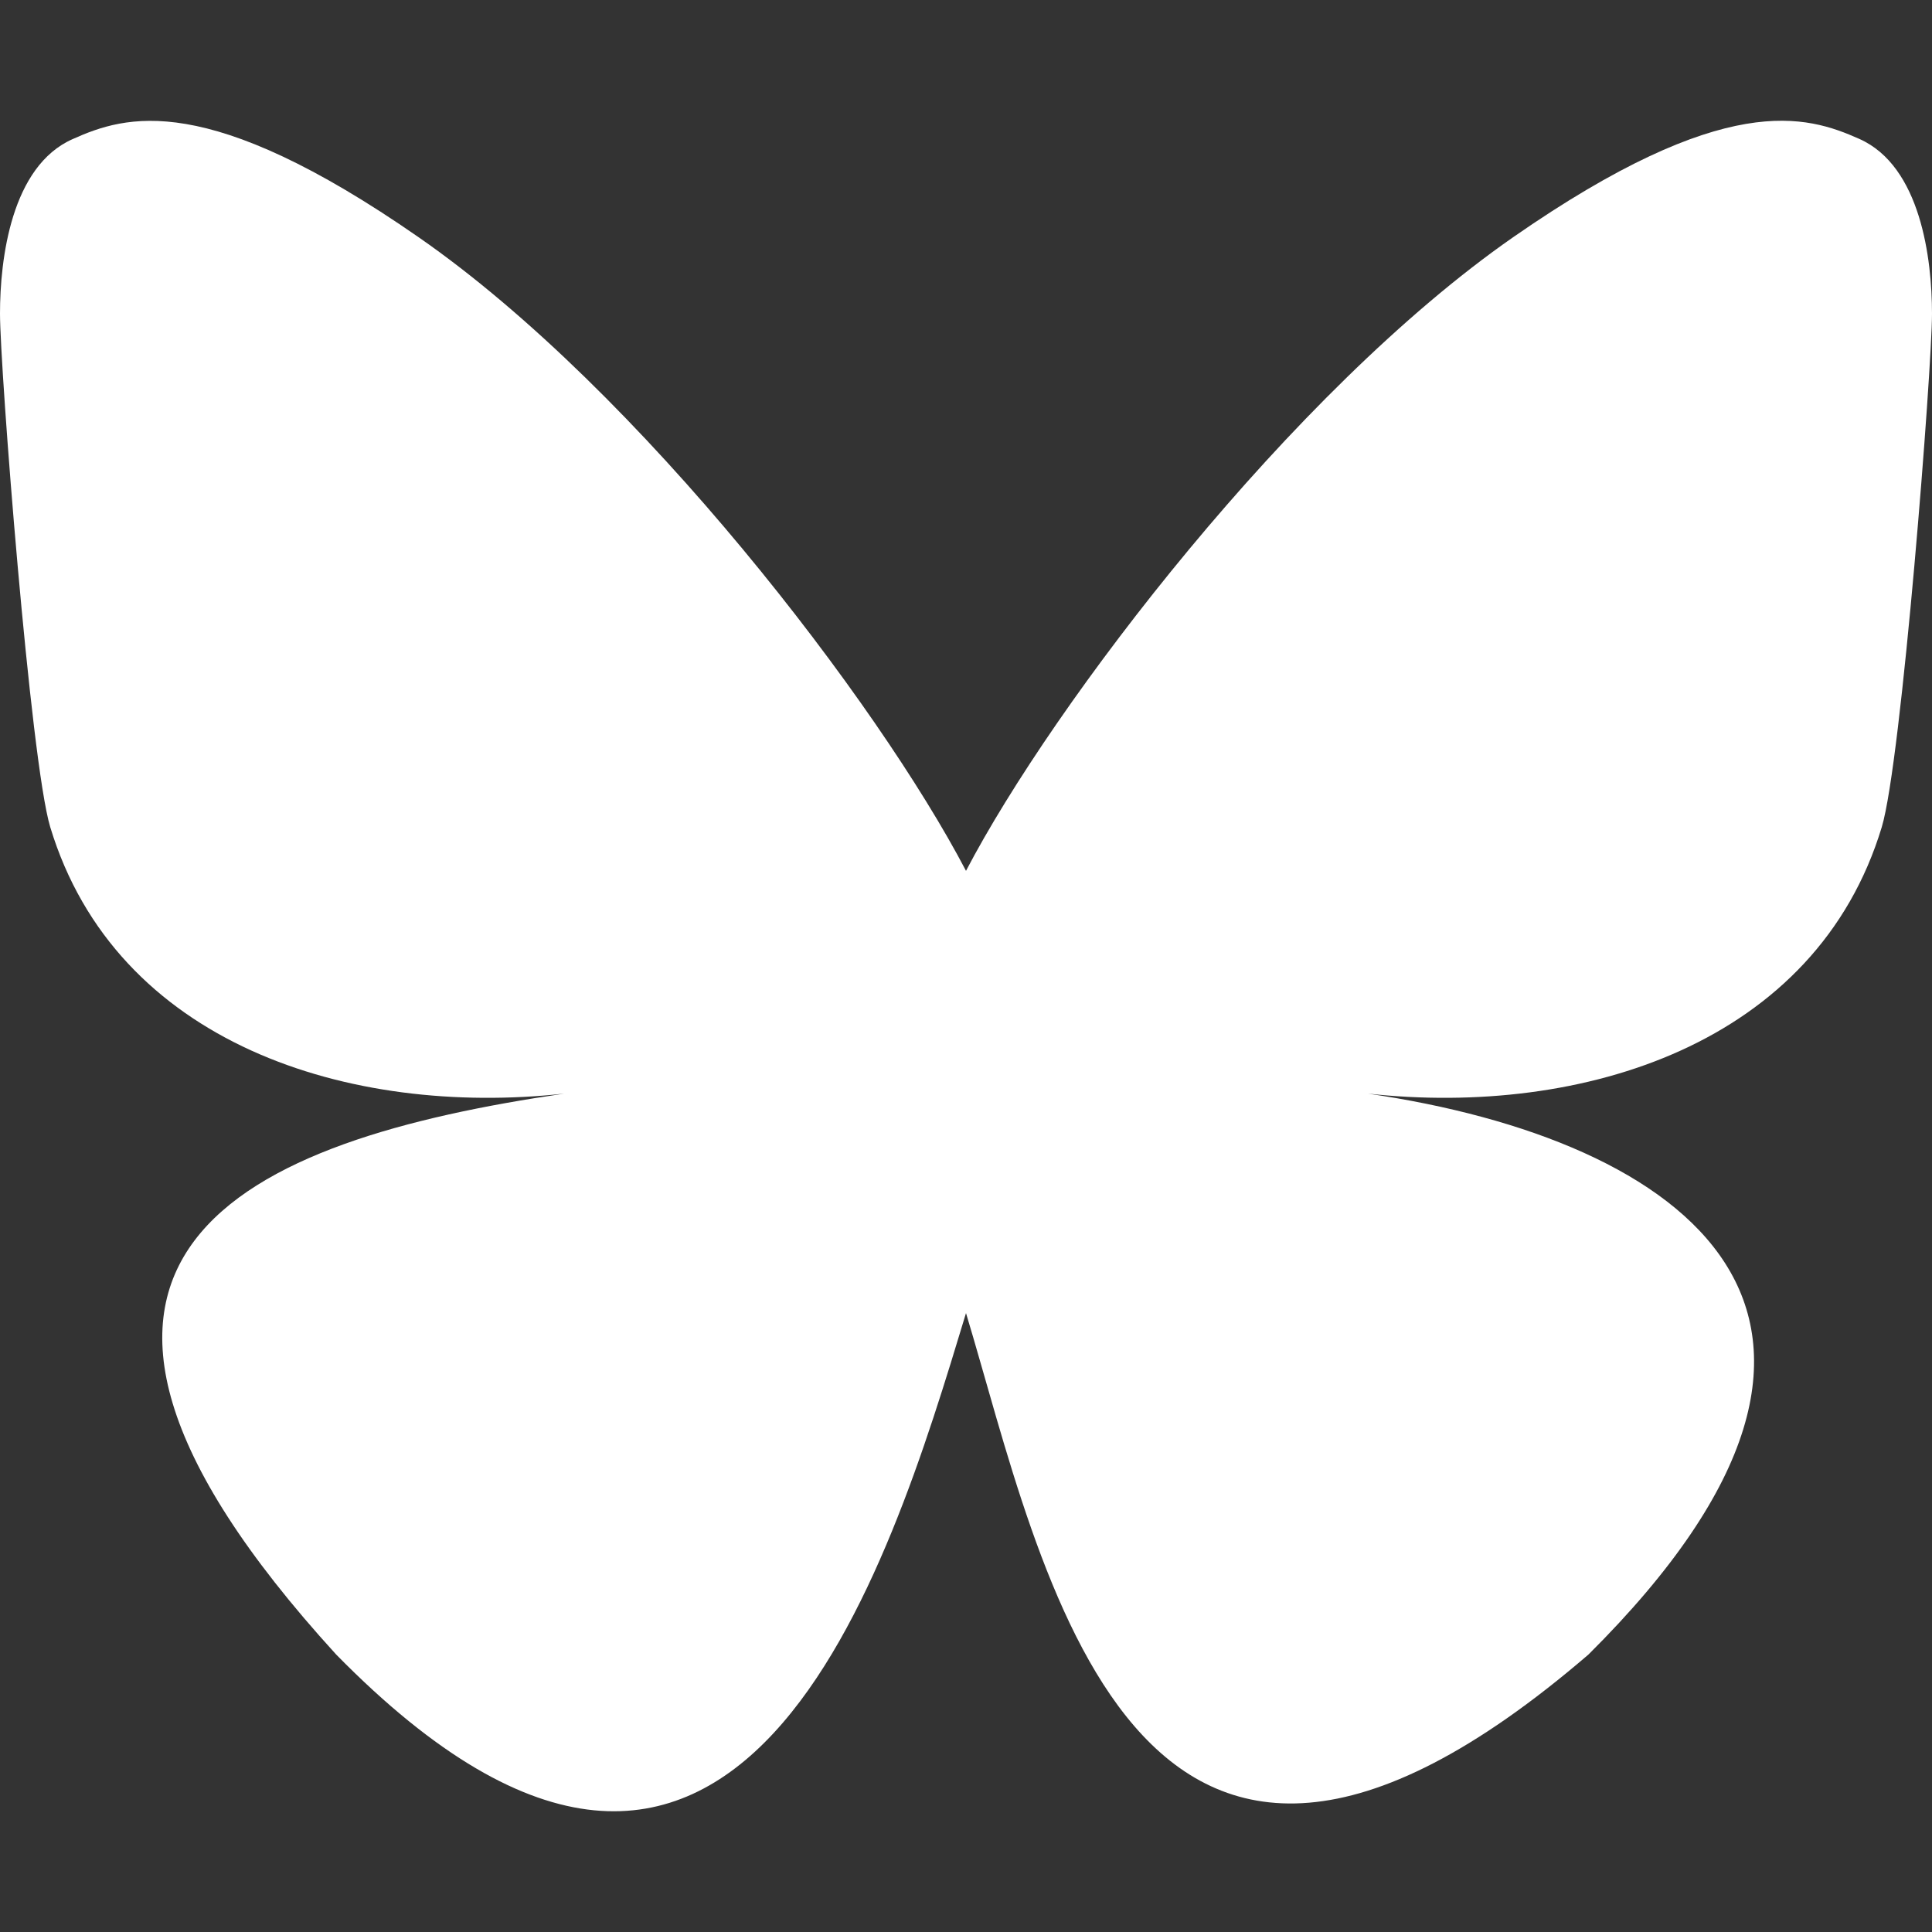
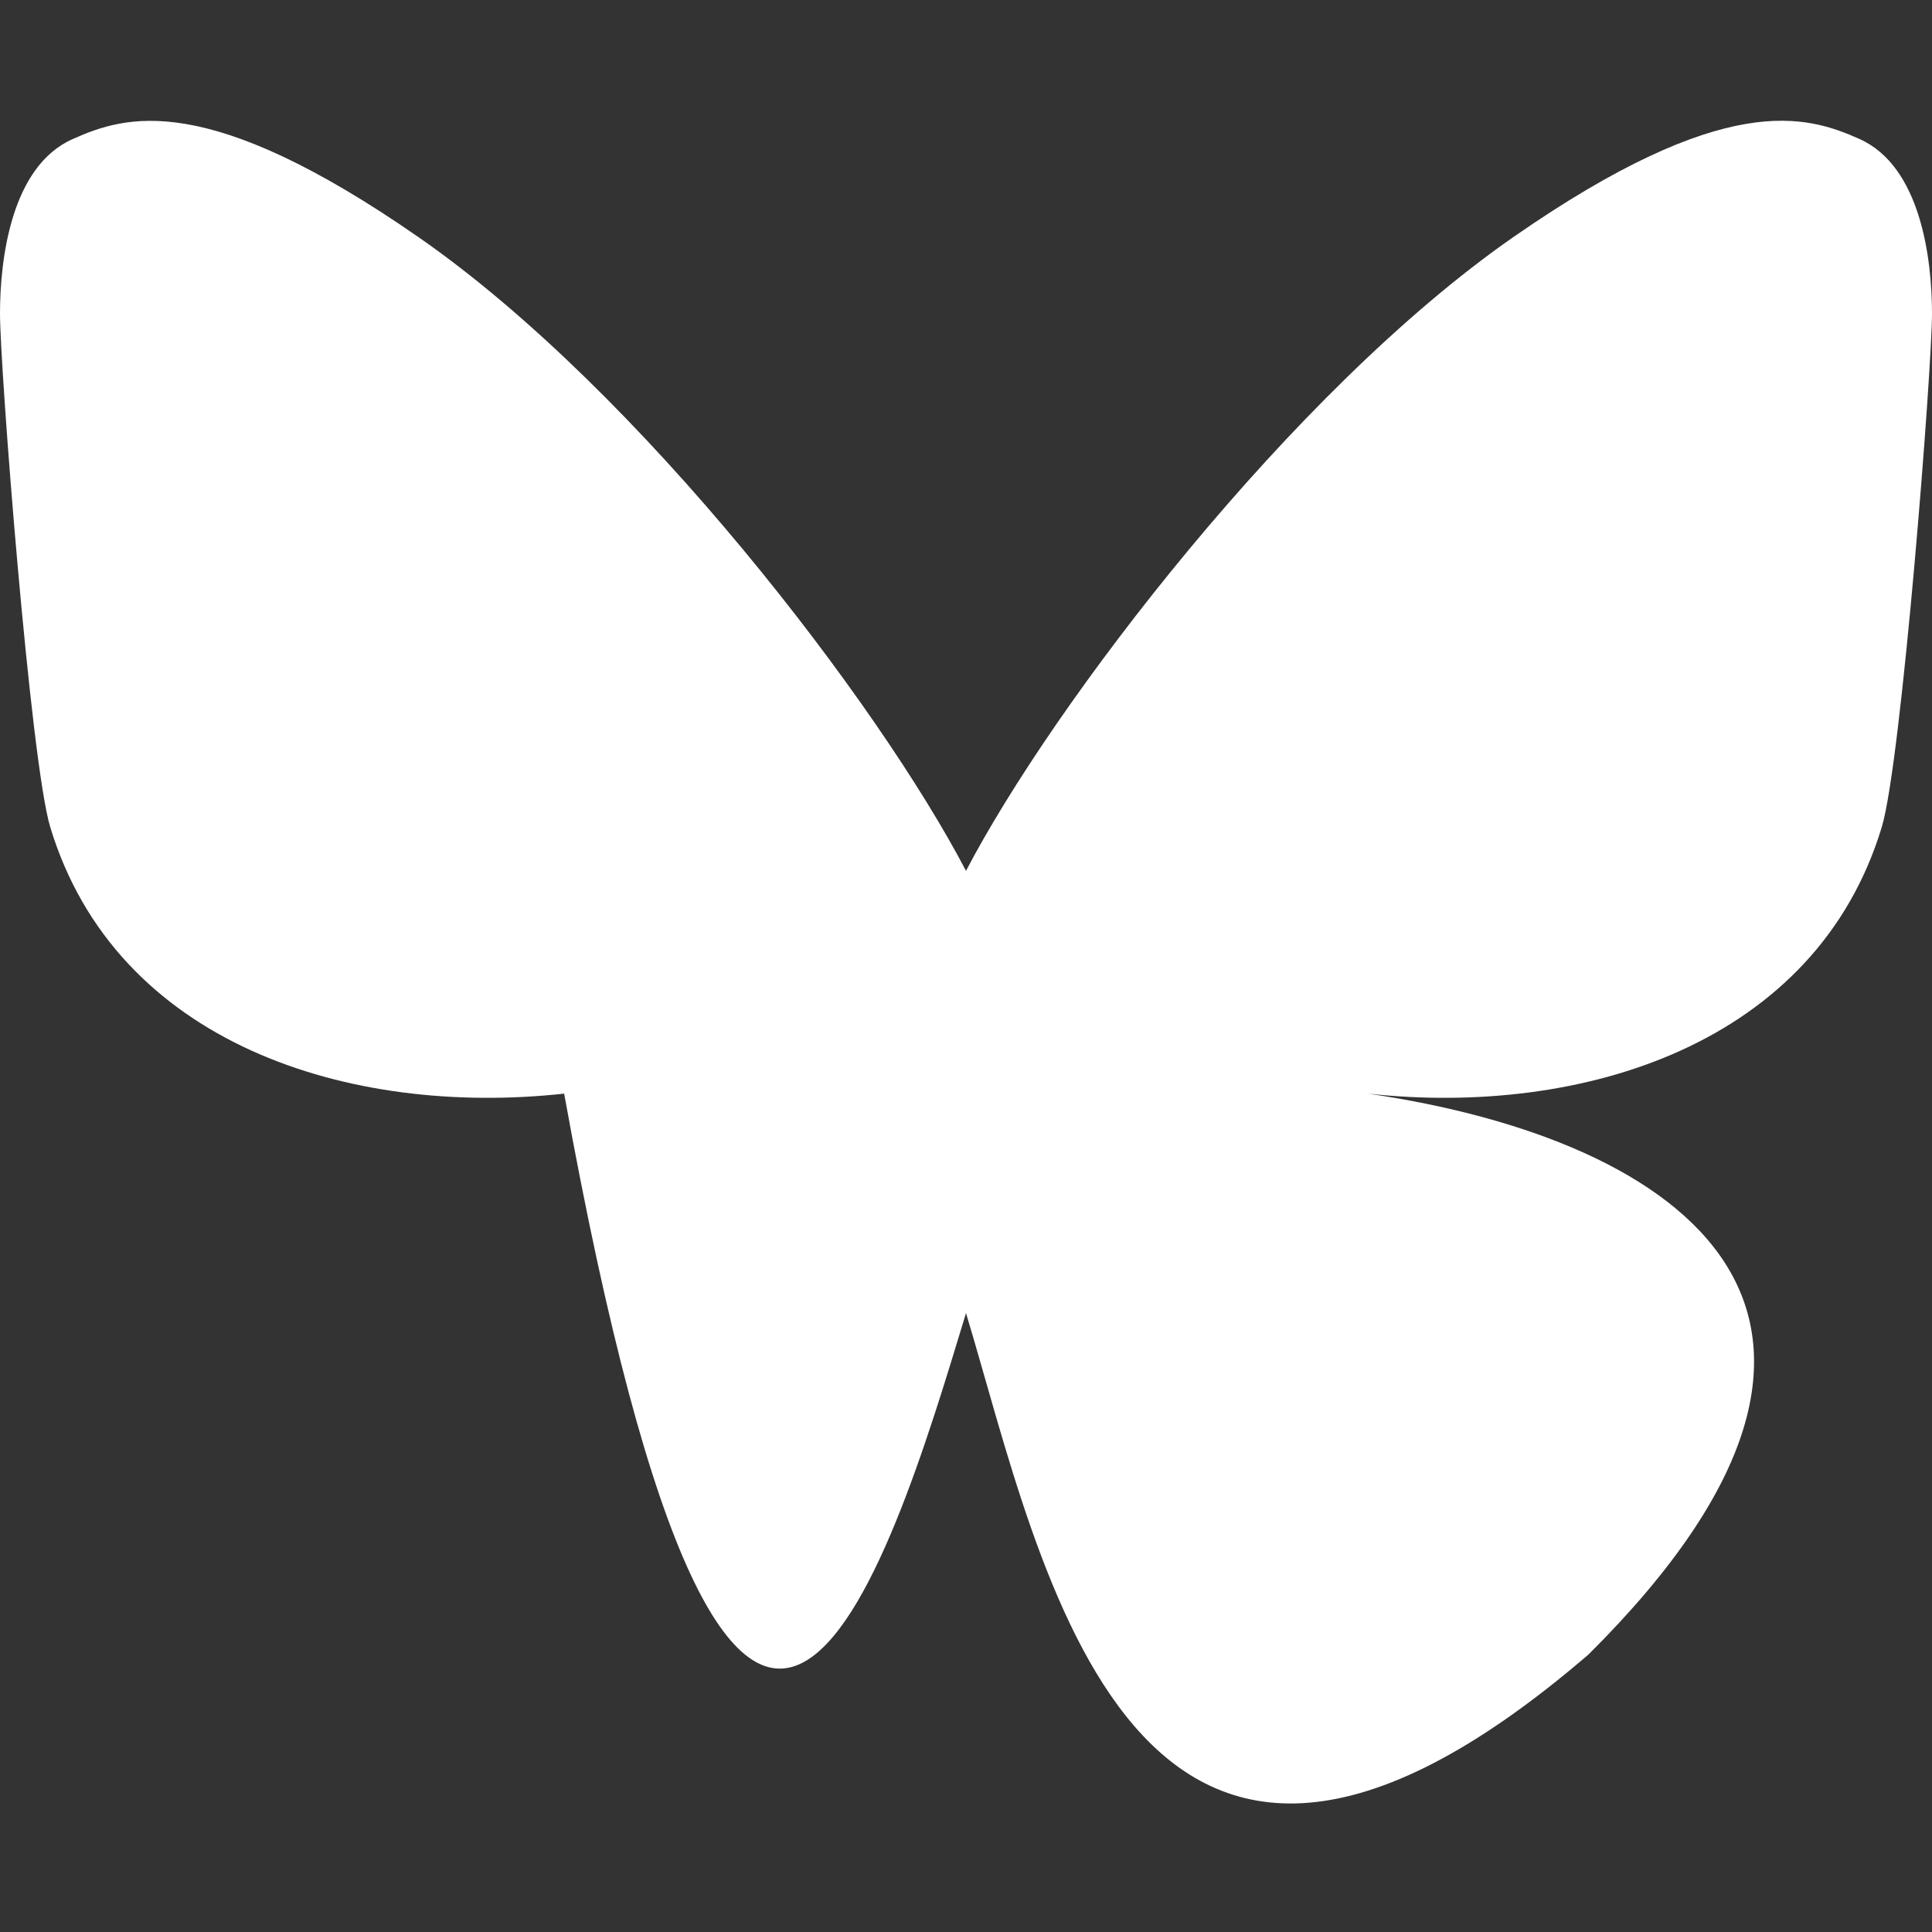
<svg xmlns="http://www.w3.org/2000/svg" fill="none" height="100%" overflow="visible" preserveAspectRatio="none" style="display: block;" viewBox="0 0 32 32" width="100%">
  <rect x="0" y="0" width="32" height="32" fill="#333333" stroke="none" />
  <g id="icon_bluesky">
-     <path d="M16 14.424C14.55 11.65 10.605 6.479 6.936 3.931C3.421 1.489 2.082 1.91 1.203 2.304C0.186 2.753 0 4.291 0 5.194C0 6.1 0.504 12.611 0.832 13.699C1.92 17.29 5.782 18.503 9.344 18.114C4.128 18.875 -0.507 20.744 5.568 27.404C12.253 34.216 14.73 25.944 16 21.749C17.27 25.944 18.733 33.918 26.31 27.404C32 21.749 27.874 18.875 22.658 18.114C26.218 18.503 30.082 17.29 31.168 13.699C31.496 12.612 32 6.1 32 5.196C32 4.29 31.814 2.754 30.797 2.301C29.918 1.91 28.579 1.486 25.064 3.928C21.395 6.481 17.448 11.652 16 14.424Z" fill="white" id="Vector" />
+     <path d="M16 14.424C14.55 11.65 10.605 6.479 6.936 3.931C3.421 1.489 2.082 1.91 1.203 2.304C0.186 2.753 0 4.291 0 5.194C0 6.1 0.504 12.611 0.832 13.699C1.92 17.29 5.782 18.503 9.344 18.114C12.253 34.216 14.73 25.944 16 21.749C17.27 25.944 18.733 33.918 26.31 27.404C32 21.749 27.874 18.875 22.658 18.114C26.218 18.503 30.082 17.29 31.168 13.699C31.496 12.612 32 6.1 32 5.196C32 4.29 31.814 2.754 30.797 2.301C29.918 1.91 28.579 1.486 25.064 3.928C21.395 6.481 17.448 11.652 16 14.424Z" fill="white" id="Vector" />
  </g>
</svg>